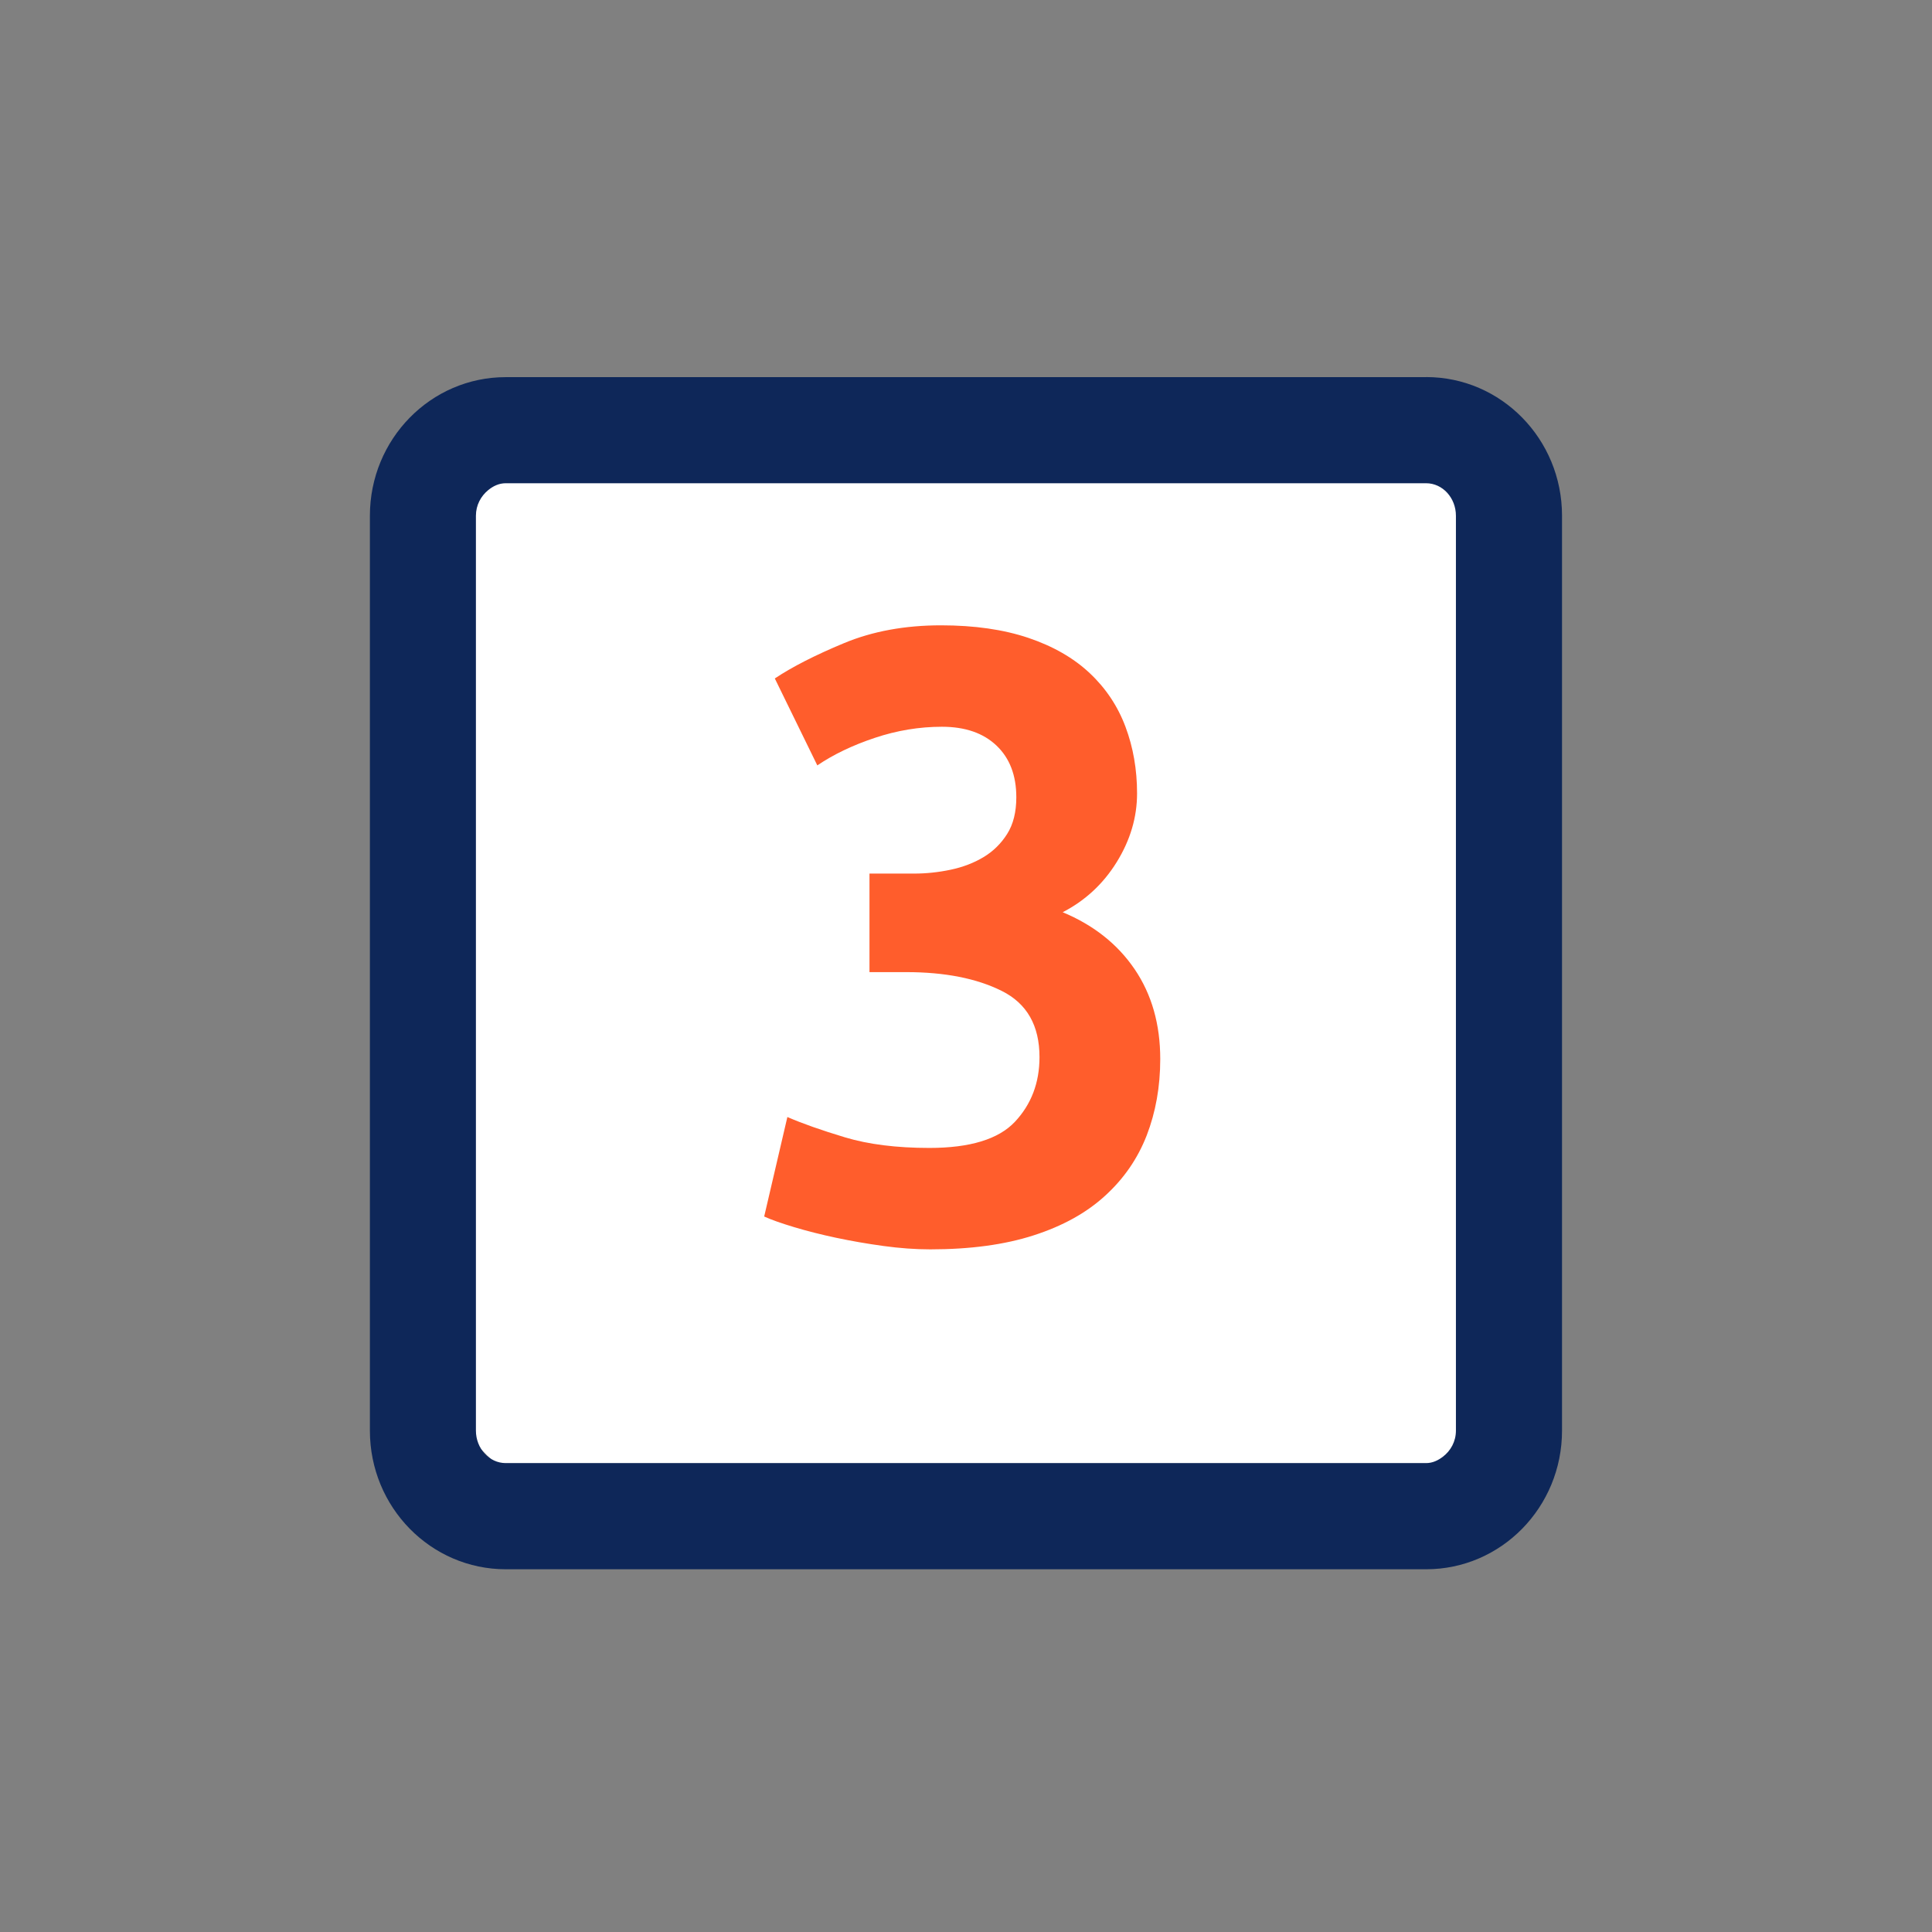
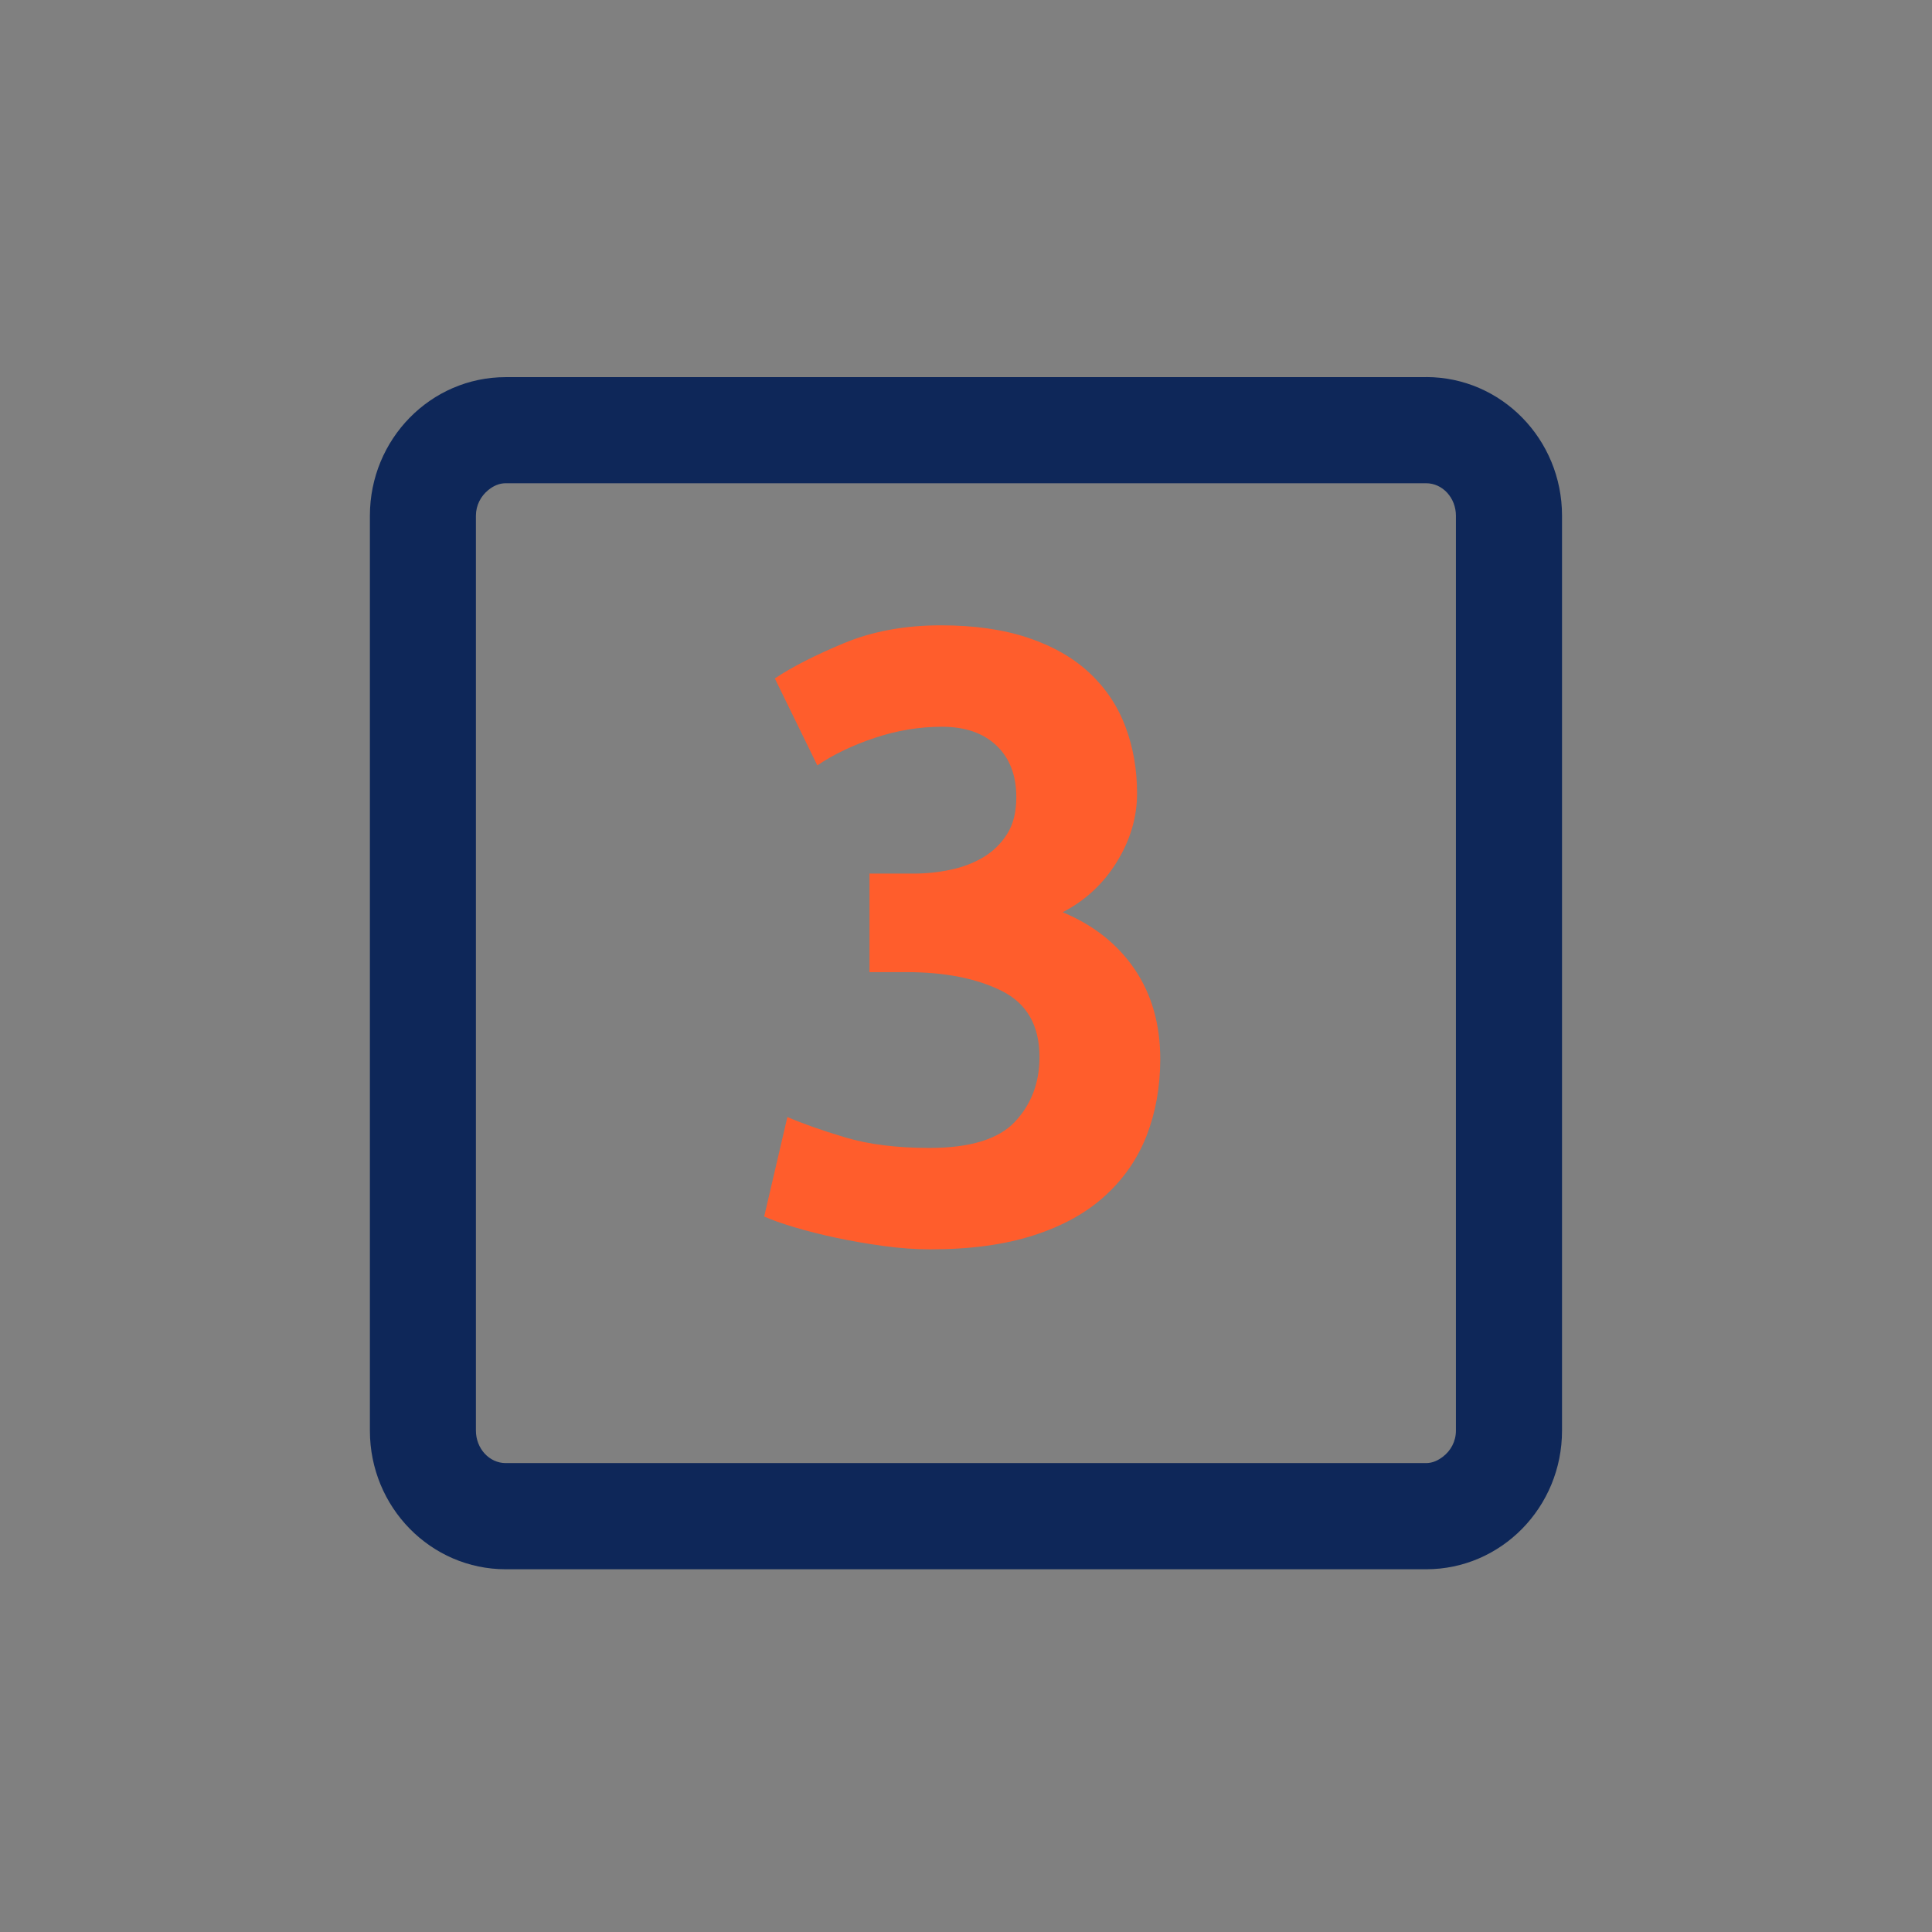
<svg xmlns="http://www.w3.org/2000/svg" viewBox="0 0 24 24">
  <rect x="0" y="0" width="24" height="24" fill="#808080" stroke="none" />
  <defs>
    <style>.cls-1{fill:#ff5d2c;}.cls-2{fill:#fff;}.cls-3{fill:#0e2759;}</style>
  </defs>
  <g id="Background">
-     <rect class="cls-2" x="5.392" y="5.431" width="13.238" height="13.238" rx="2" ry="2" />
-   </g>
+     </g>
  <g id="Icons_Outline">
    <path class="cls-3" d="M17.716,4.685H6.282c-.931,0-1.687.77-1.687,1.722h0v11.365c0,.952.756,1.722,1.688,1.722h11.433c.932,0,1.688-.77,1.688-1.722h0V6.406c0-.952-.756-1.722-1.688-1.722ZM6.282,18.175c-.204,0-.37-.181-.37-.404V6.407c0-.132.062-.244.152-.318.062-.051.135-.086.218-.086h11.434c.204,0,.37.181.37.404v11.364c0,.137-.066.252-.162.325-.06.046-.129.079-.208.079H6.282Z" />
    <path class="cls-1" d="M11.556,15.52c-.184,0-.378-.014-.582-.042-.204-.028-.399-.062-.588-.102-.188-.04-.361-.084-.521-.132-.16-.048-.284-.092-.372-.132l.288-1.236c.184.08.422.164.714.252s.642.132,1.05.132c.504,0,.858-.108,1.062-.324.203-.216.306-.484.306-.804,0-.392-.156-.666-.468-.822-.312-.156-.708-.234-1.188-.234h-.456v-1.224h.552c.152,0,.305-.016.456-.048.152-.032.288-.084.408-.156.12-.072.218-.168.294-.288s.114-.272.114-.456c0-.272-.082-.486-.246-.642-.164-.156-.39-.234-.678-.234-.28,0-.559.046-.834.138-.276.092-.515.207-.714.342l-.528-1.08c.216-.144.502-.29.858-.438.355-.148.758-.222,1.206-.222.415,0,.777.052,1.086.156.308.104.562.25.762.438s.348.41.444.666c.096.256.144.532.144.828s-.084.58-.252.852-.393.48-.672.624c.384.16.682.396.894.708s.318.684.318,1.116c0,.344-.057.66-.168.948-.112.288-.284.538-.517.75-.231.212-.527.376-.888.492-.359.116-.788.174-1.284.174Z" />
  </g>
</svg>